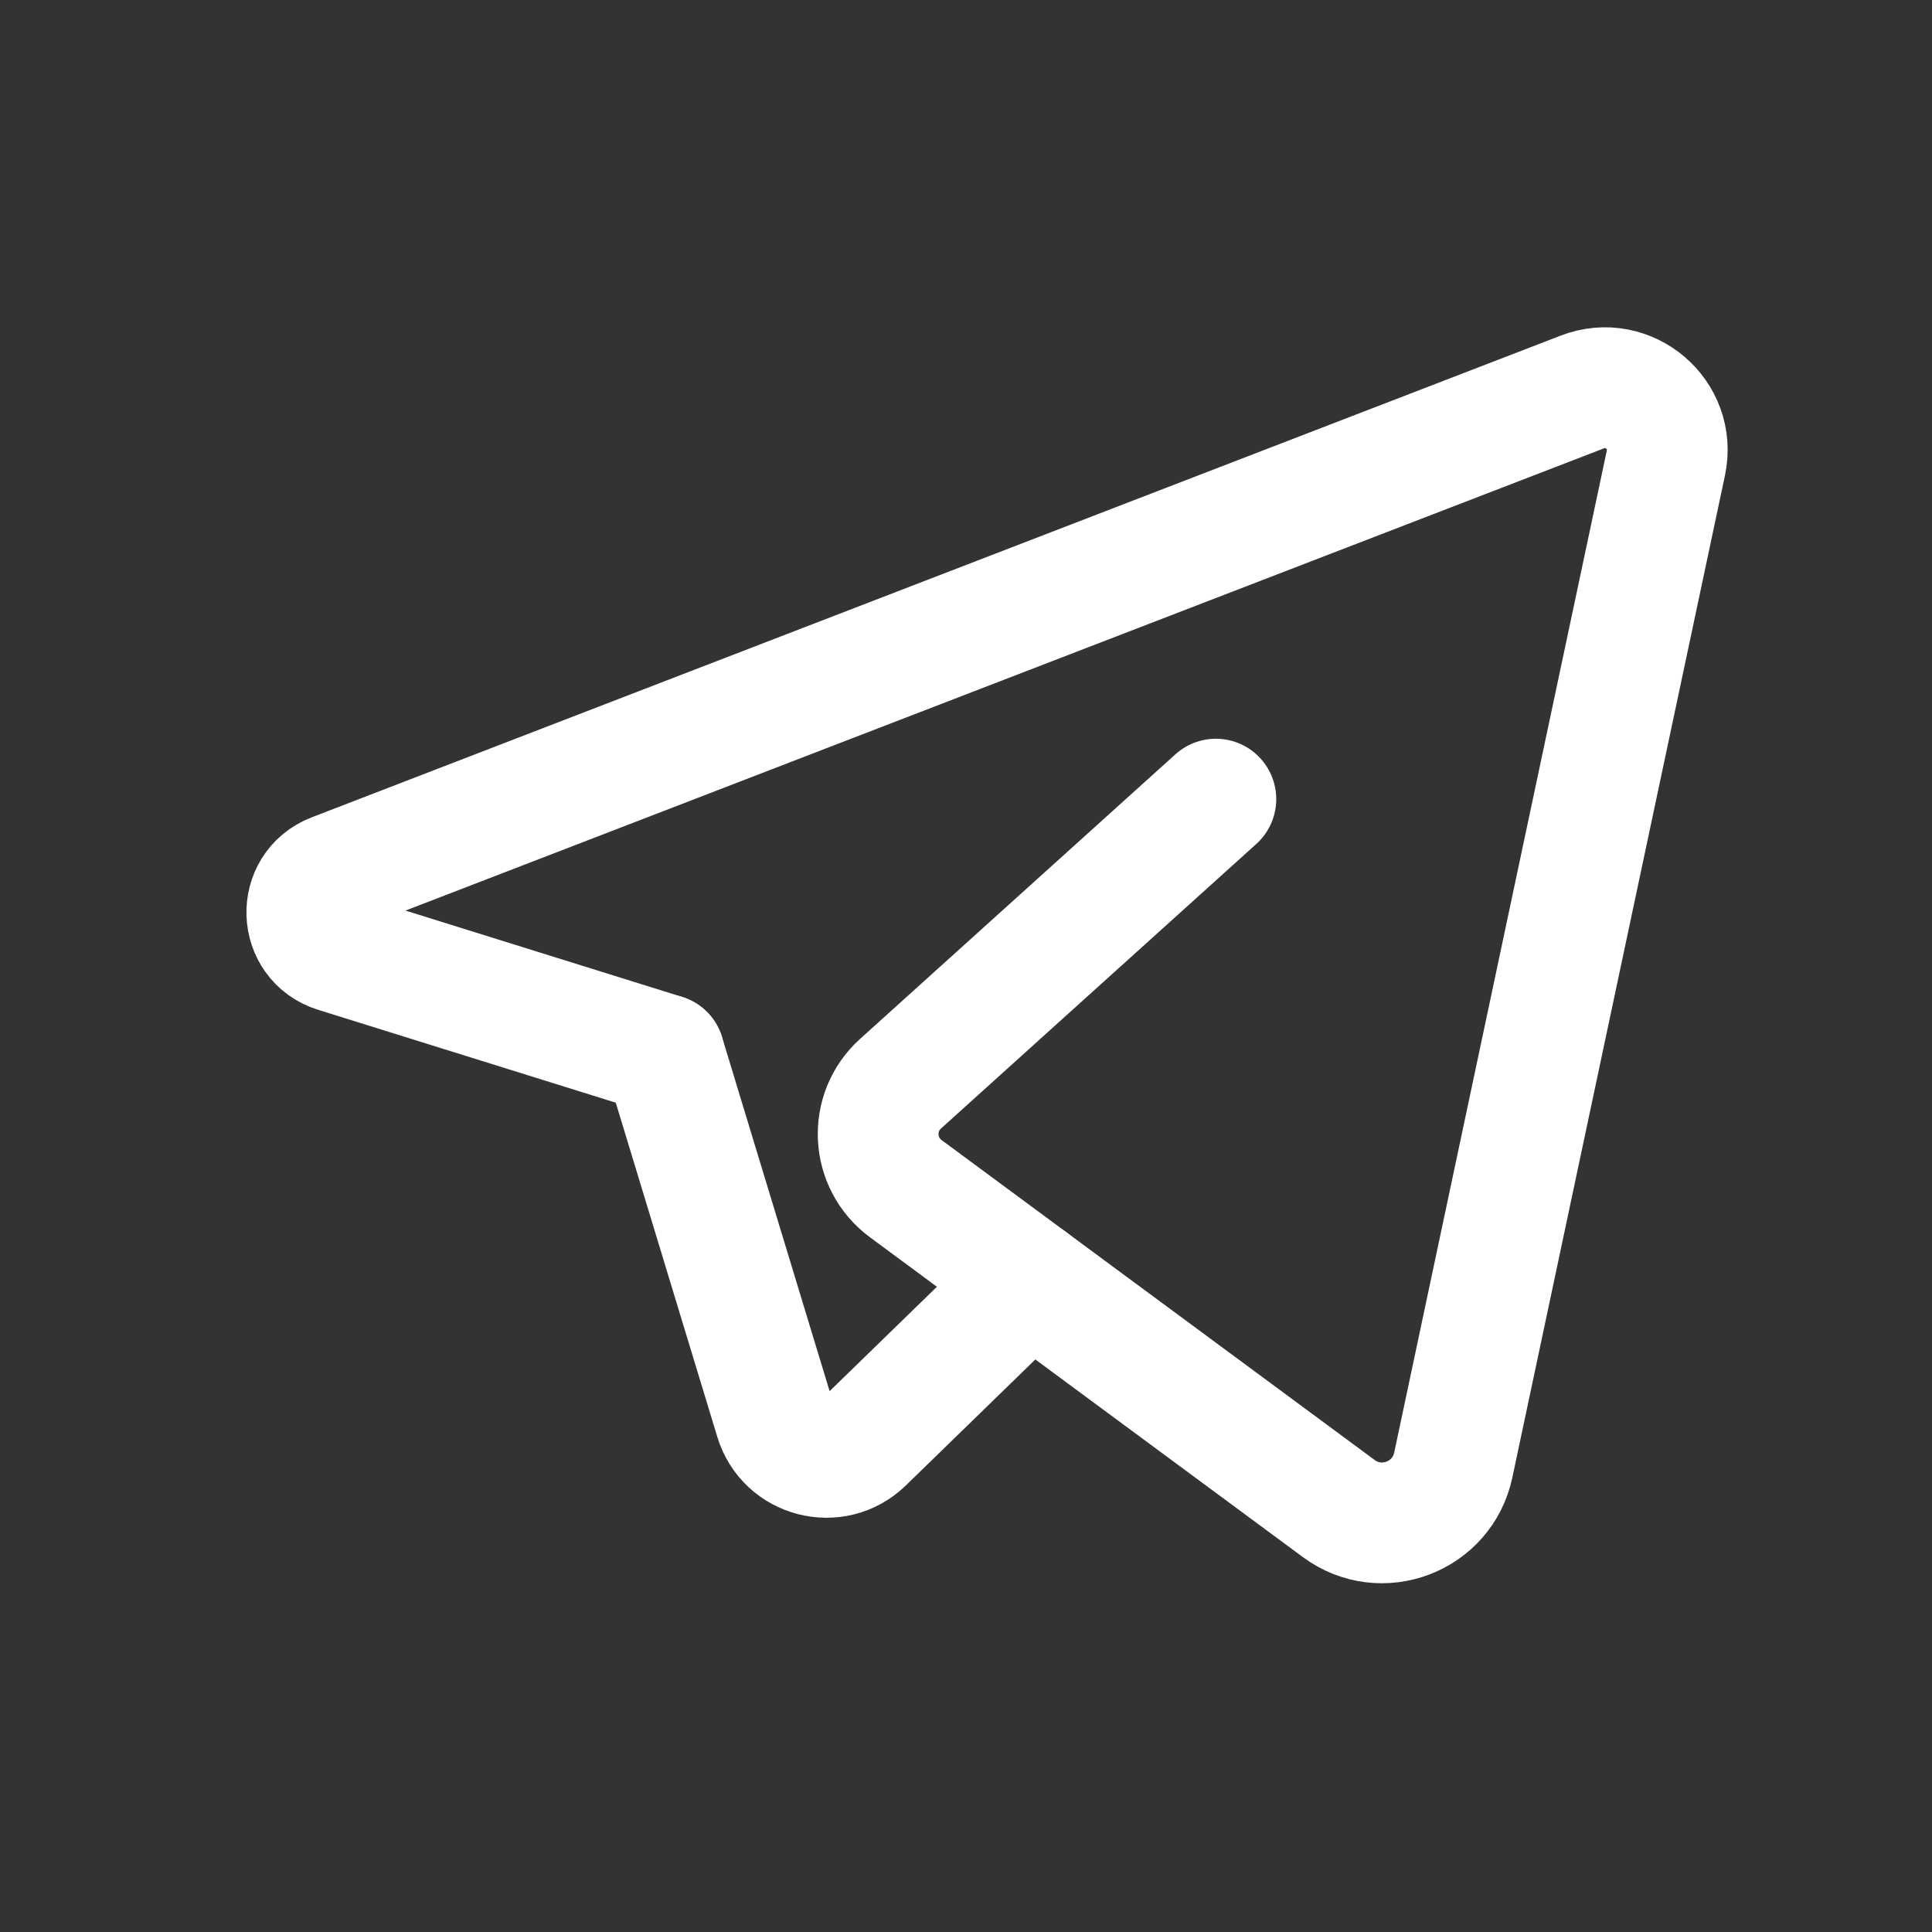
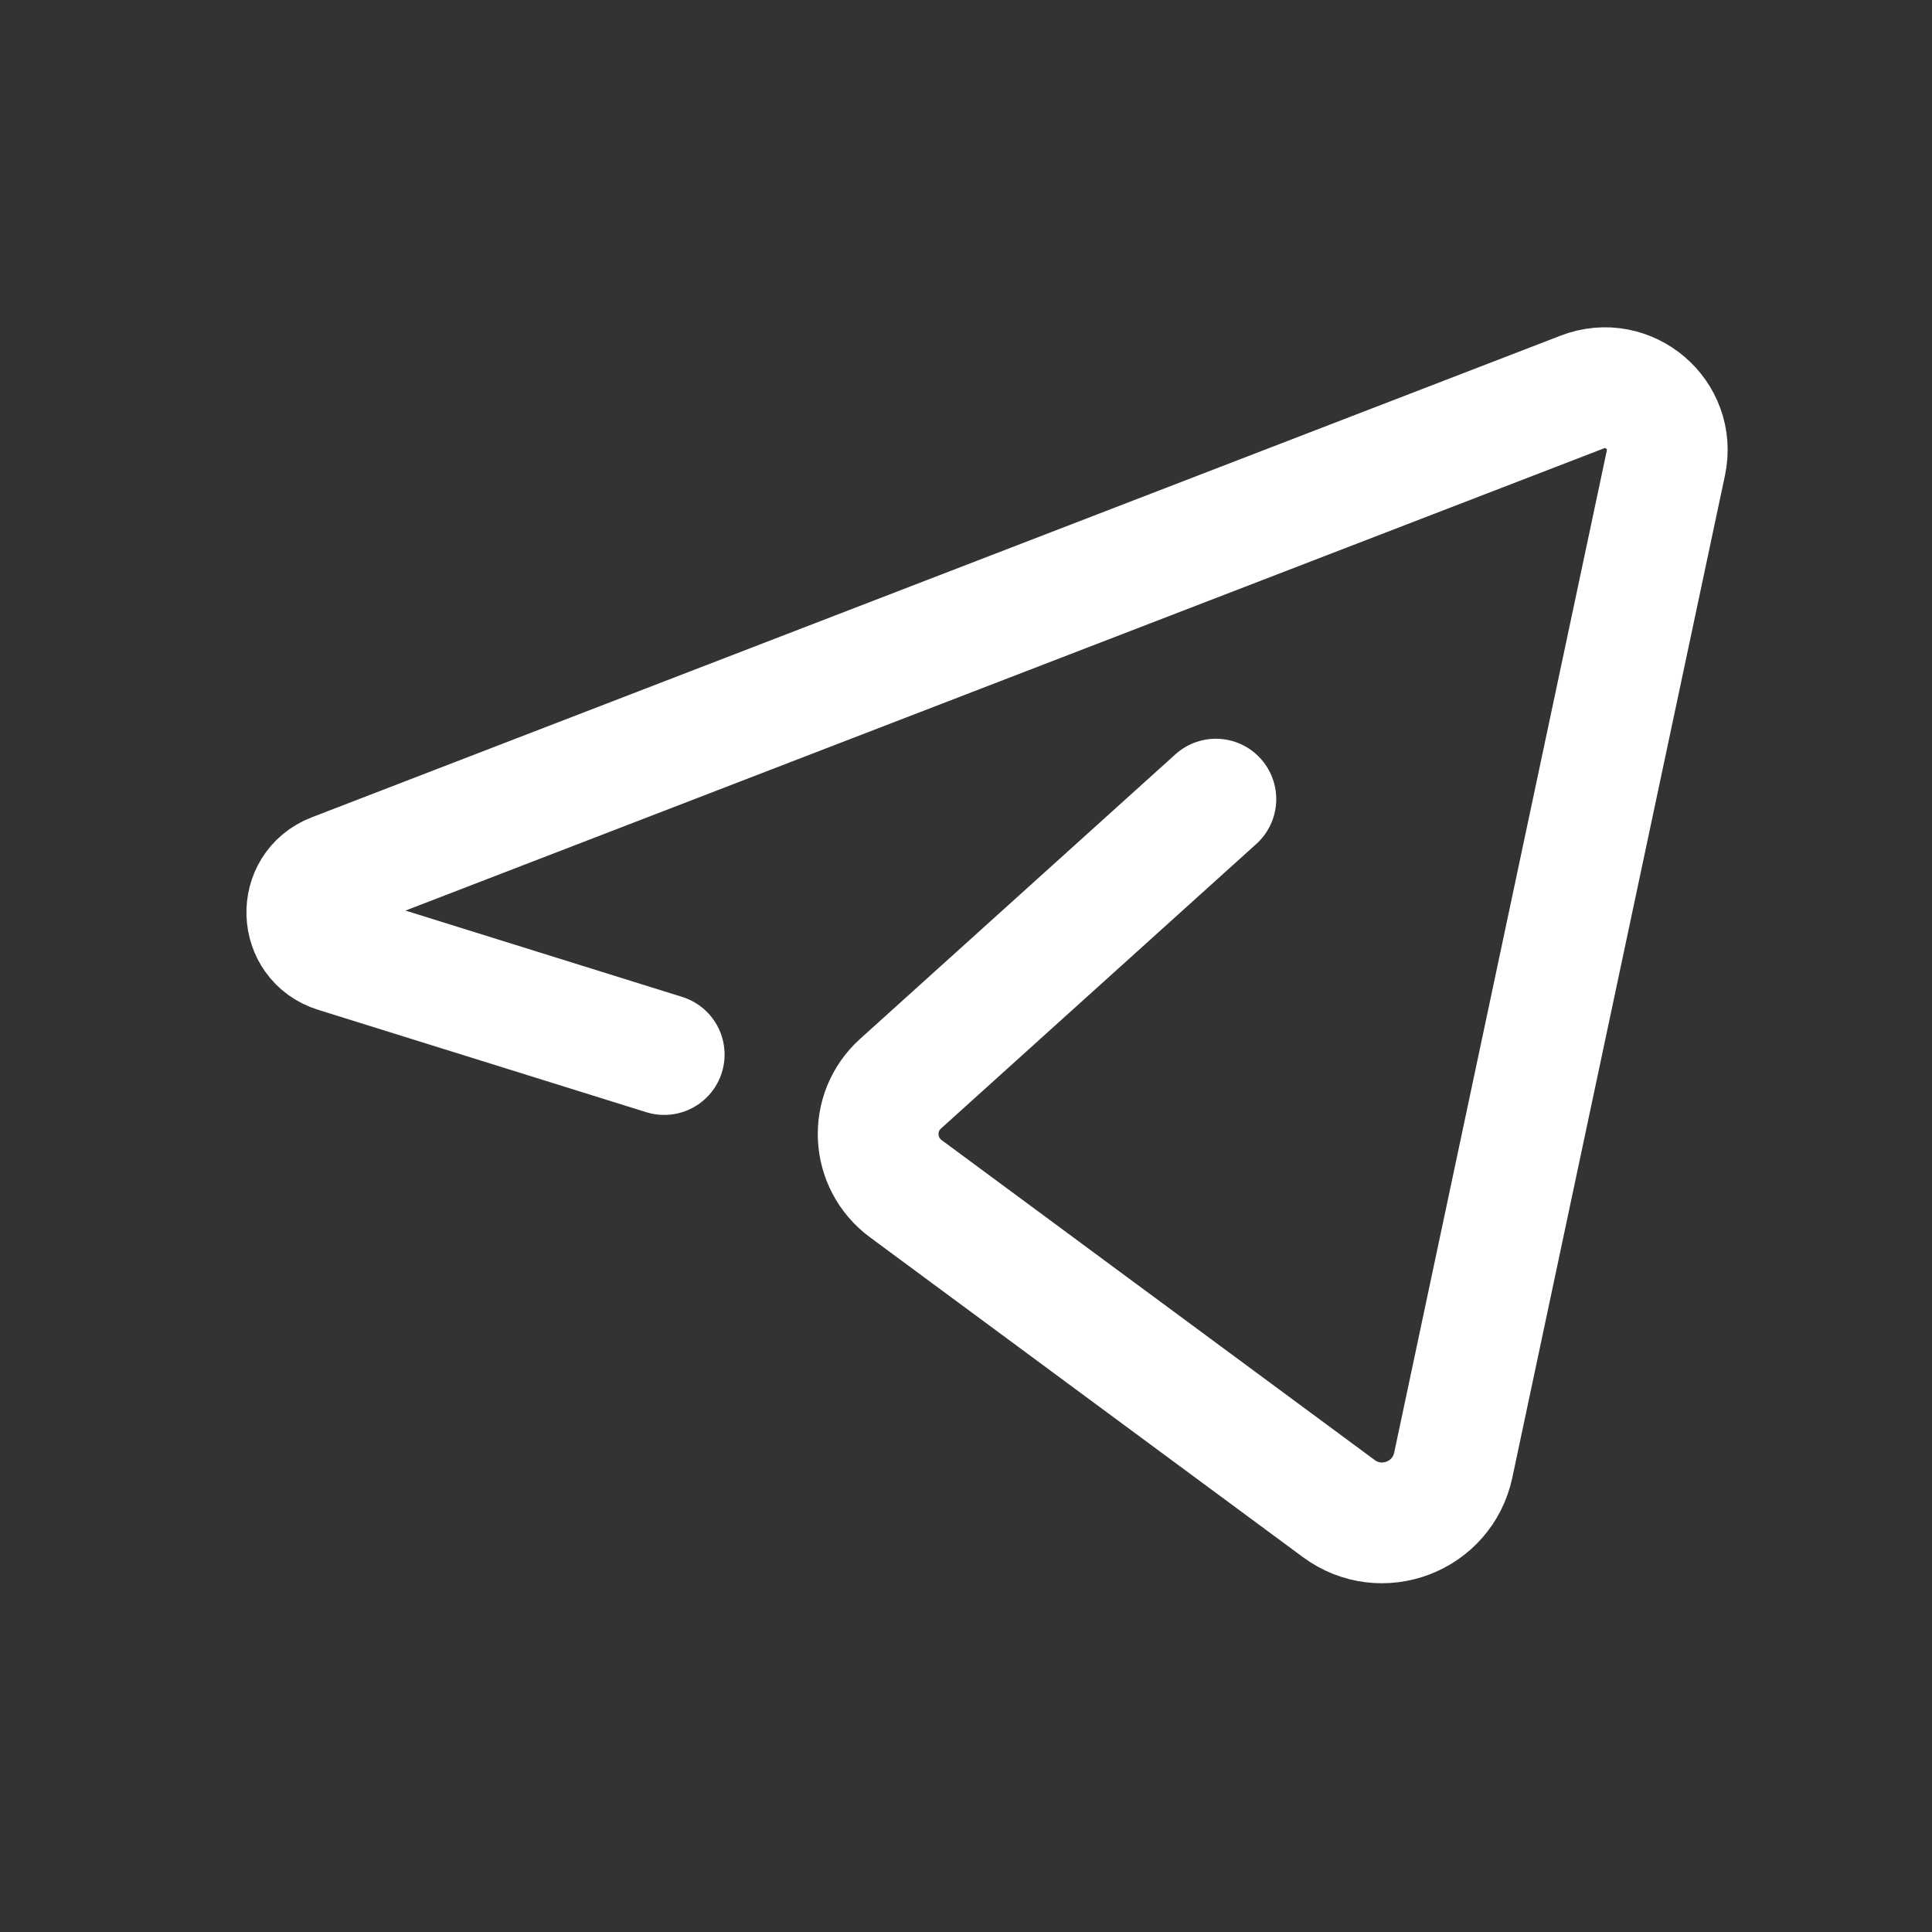
<svg xmlns="http://www.w3.org/2000/svg" width="24" height="24" viewBox="0 0 24 24" fill="none">
  <rect x="0" y="0" width="24" height="24" fill="#333333" stroke="none" />
-   <path d="M12.795 15.906L10.73 17.915C10.372 18.263 9.773 18.109 9.628 17.631L8.252 13.101" stroke="white" stroke-width="1.5" stroke-linecap="round" stroke-linejoin="round" />
  <path d="M15.104 9.927C15.104 9.927 12.515 12.263 11.187 13.462C10.79 13.82 10.823 14.45 11.253 14.767L16.631 18.74C17.16 19.131 17.916 18.844 18.053 18.2L20.694 5.753C20.822 5.151 20.231 4.648 19.657 4.869L4.142 10.853C3.685 11.029 3.707 11.682 4.174 11.828L8.251 13.1" stroke="white" stroke-width="1.5" stroke-linecap="round" stroke-linejoin="round" />
</svg>